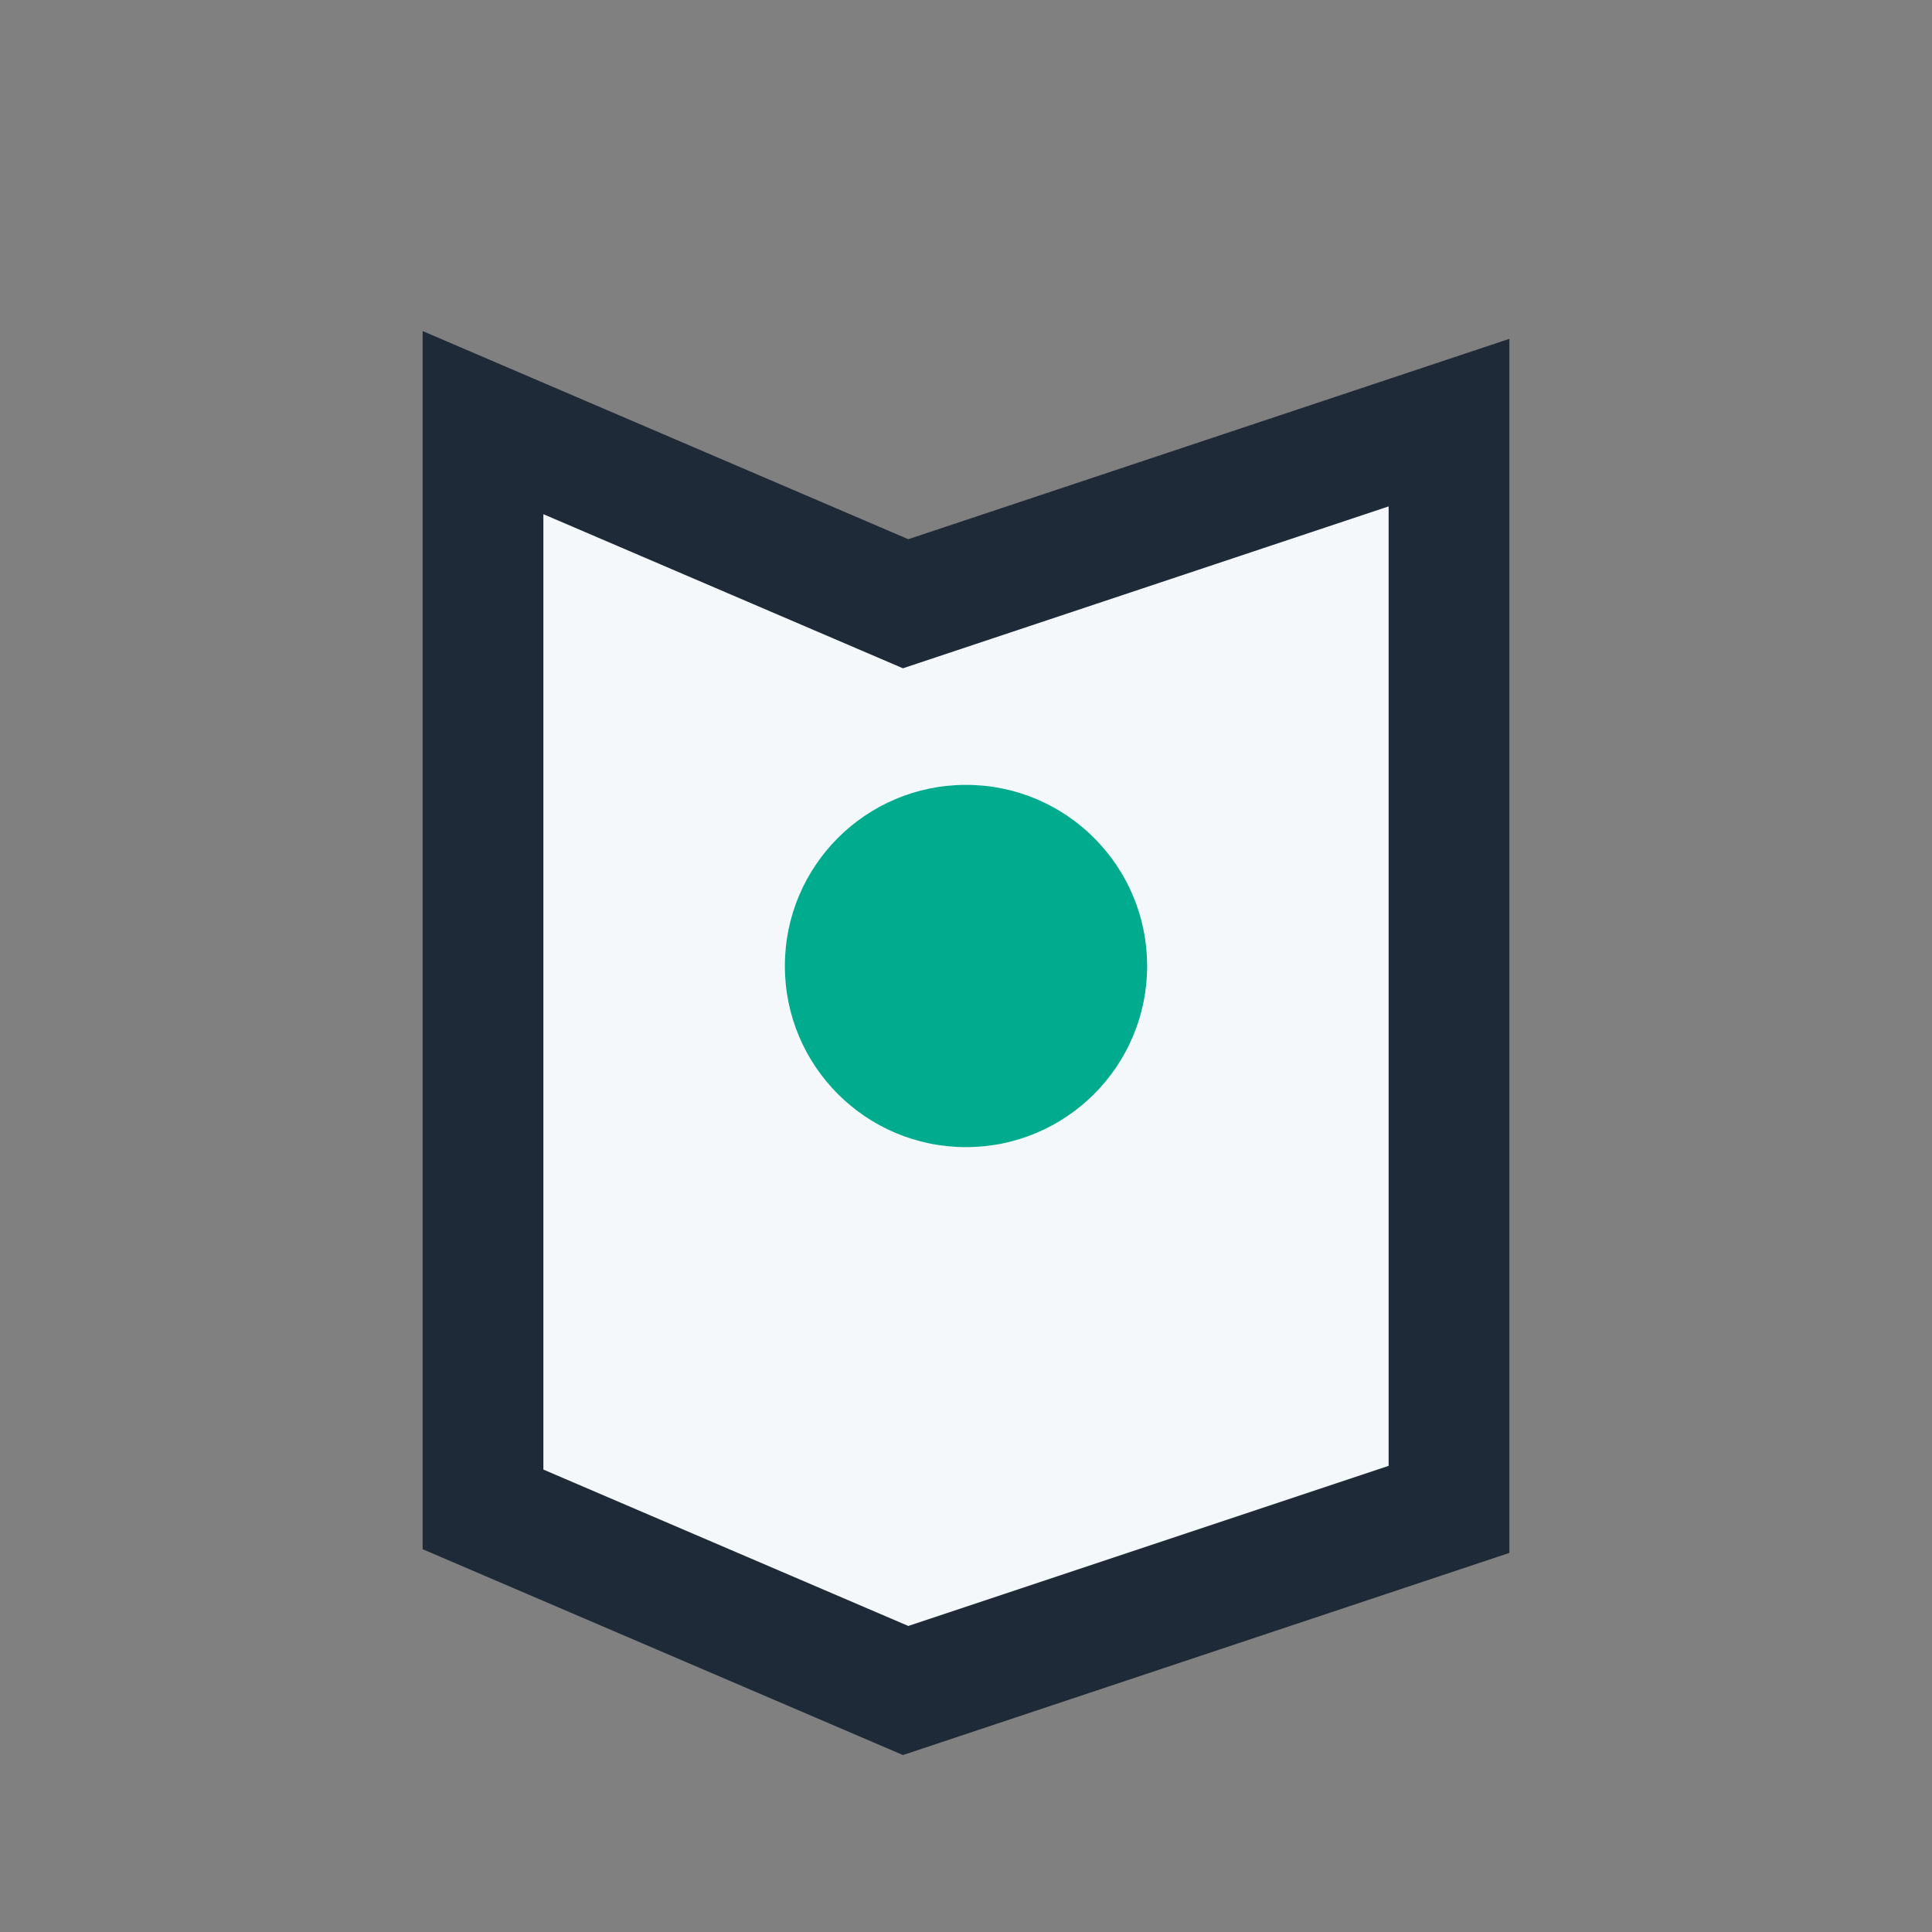
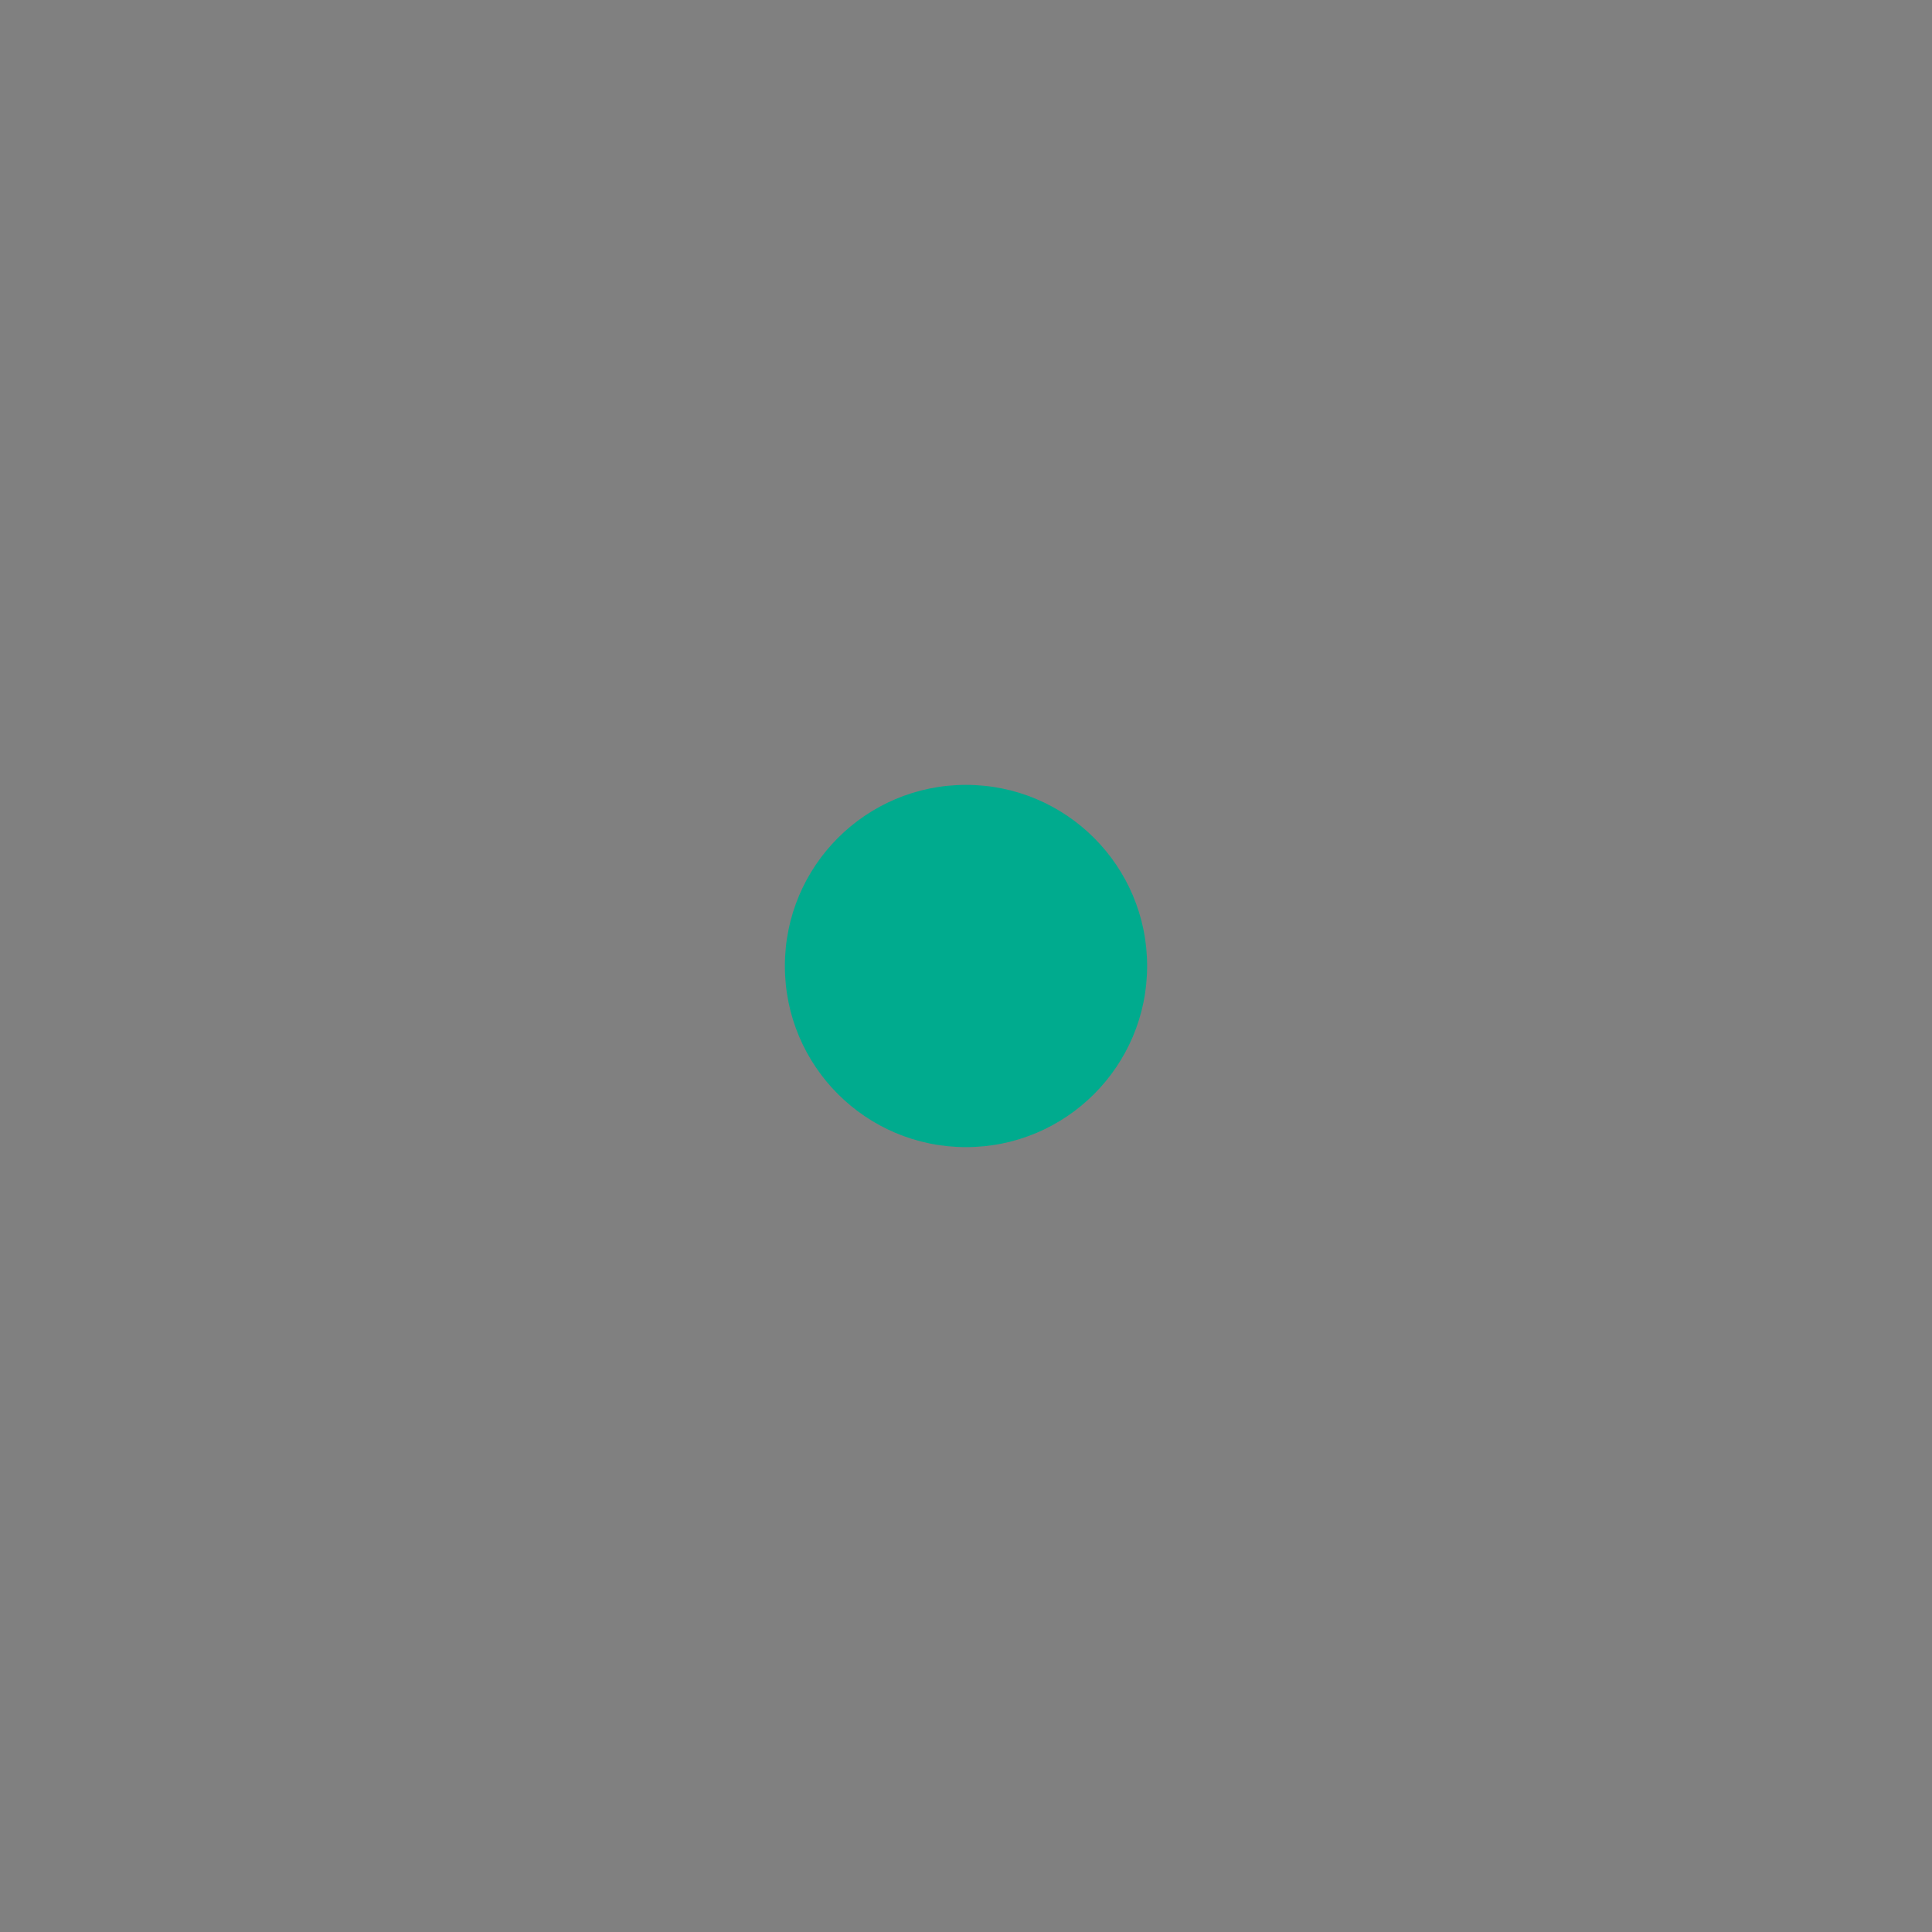
<svg xmlns="http://www.w3.org/2000/svg" width="32" height="32" viewBox="0 0 32 32">
  <rect x="0" y="0" width="32" height="32" fill="#808080" stroke="none" />
-   <path d="M8 7l7 3 9-3v18l-9 3-7-3V7z" fill="#F4F8FB" stroke="#1E2A38" stroke-width="2" />
  <circle cx="16" cy="16" r="3" fill="#00AB8E" />
</svg>